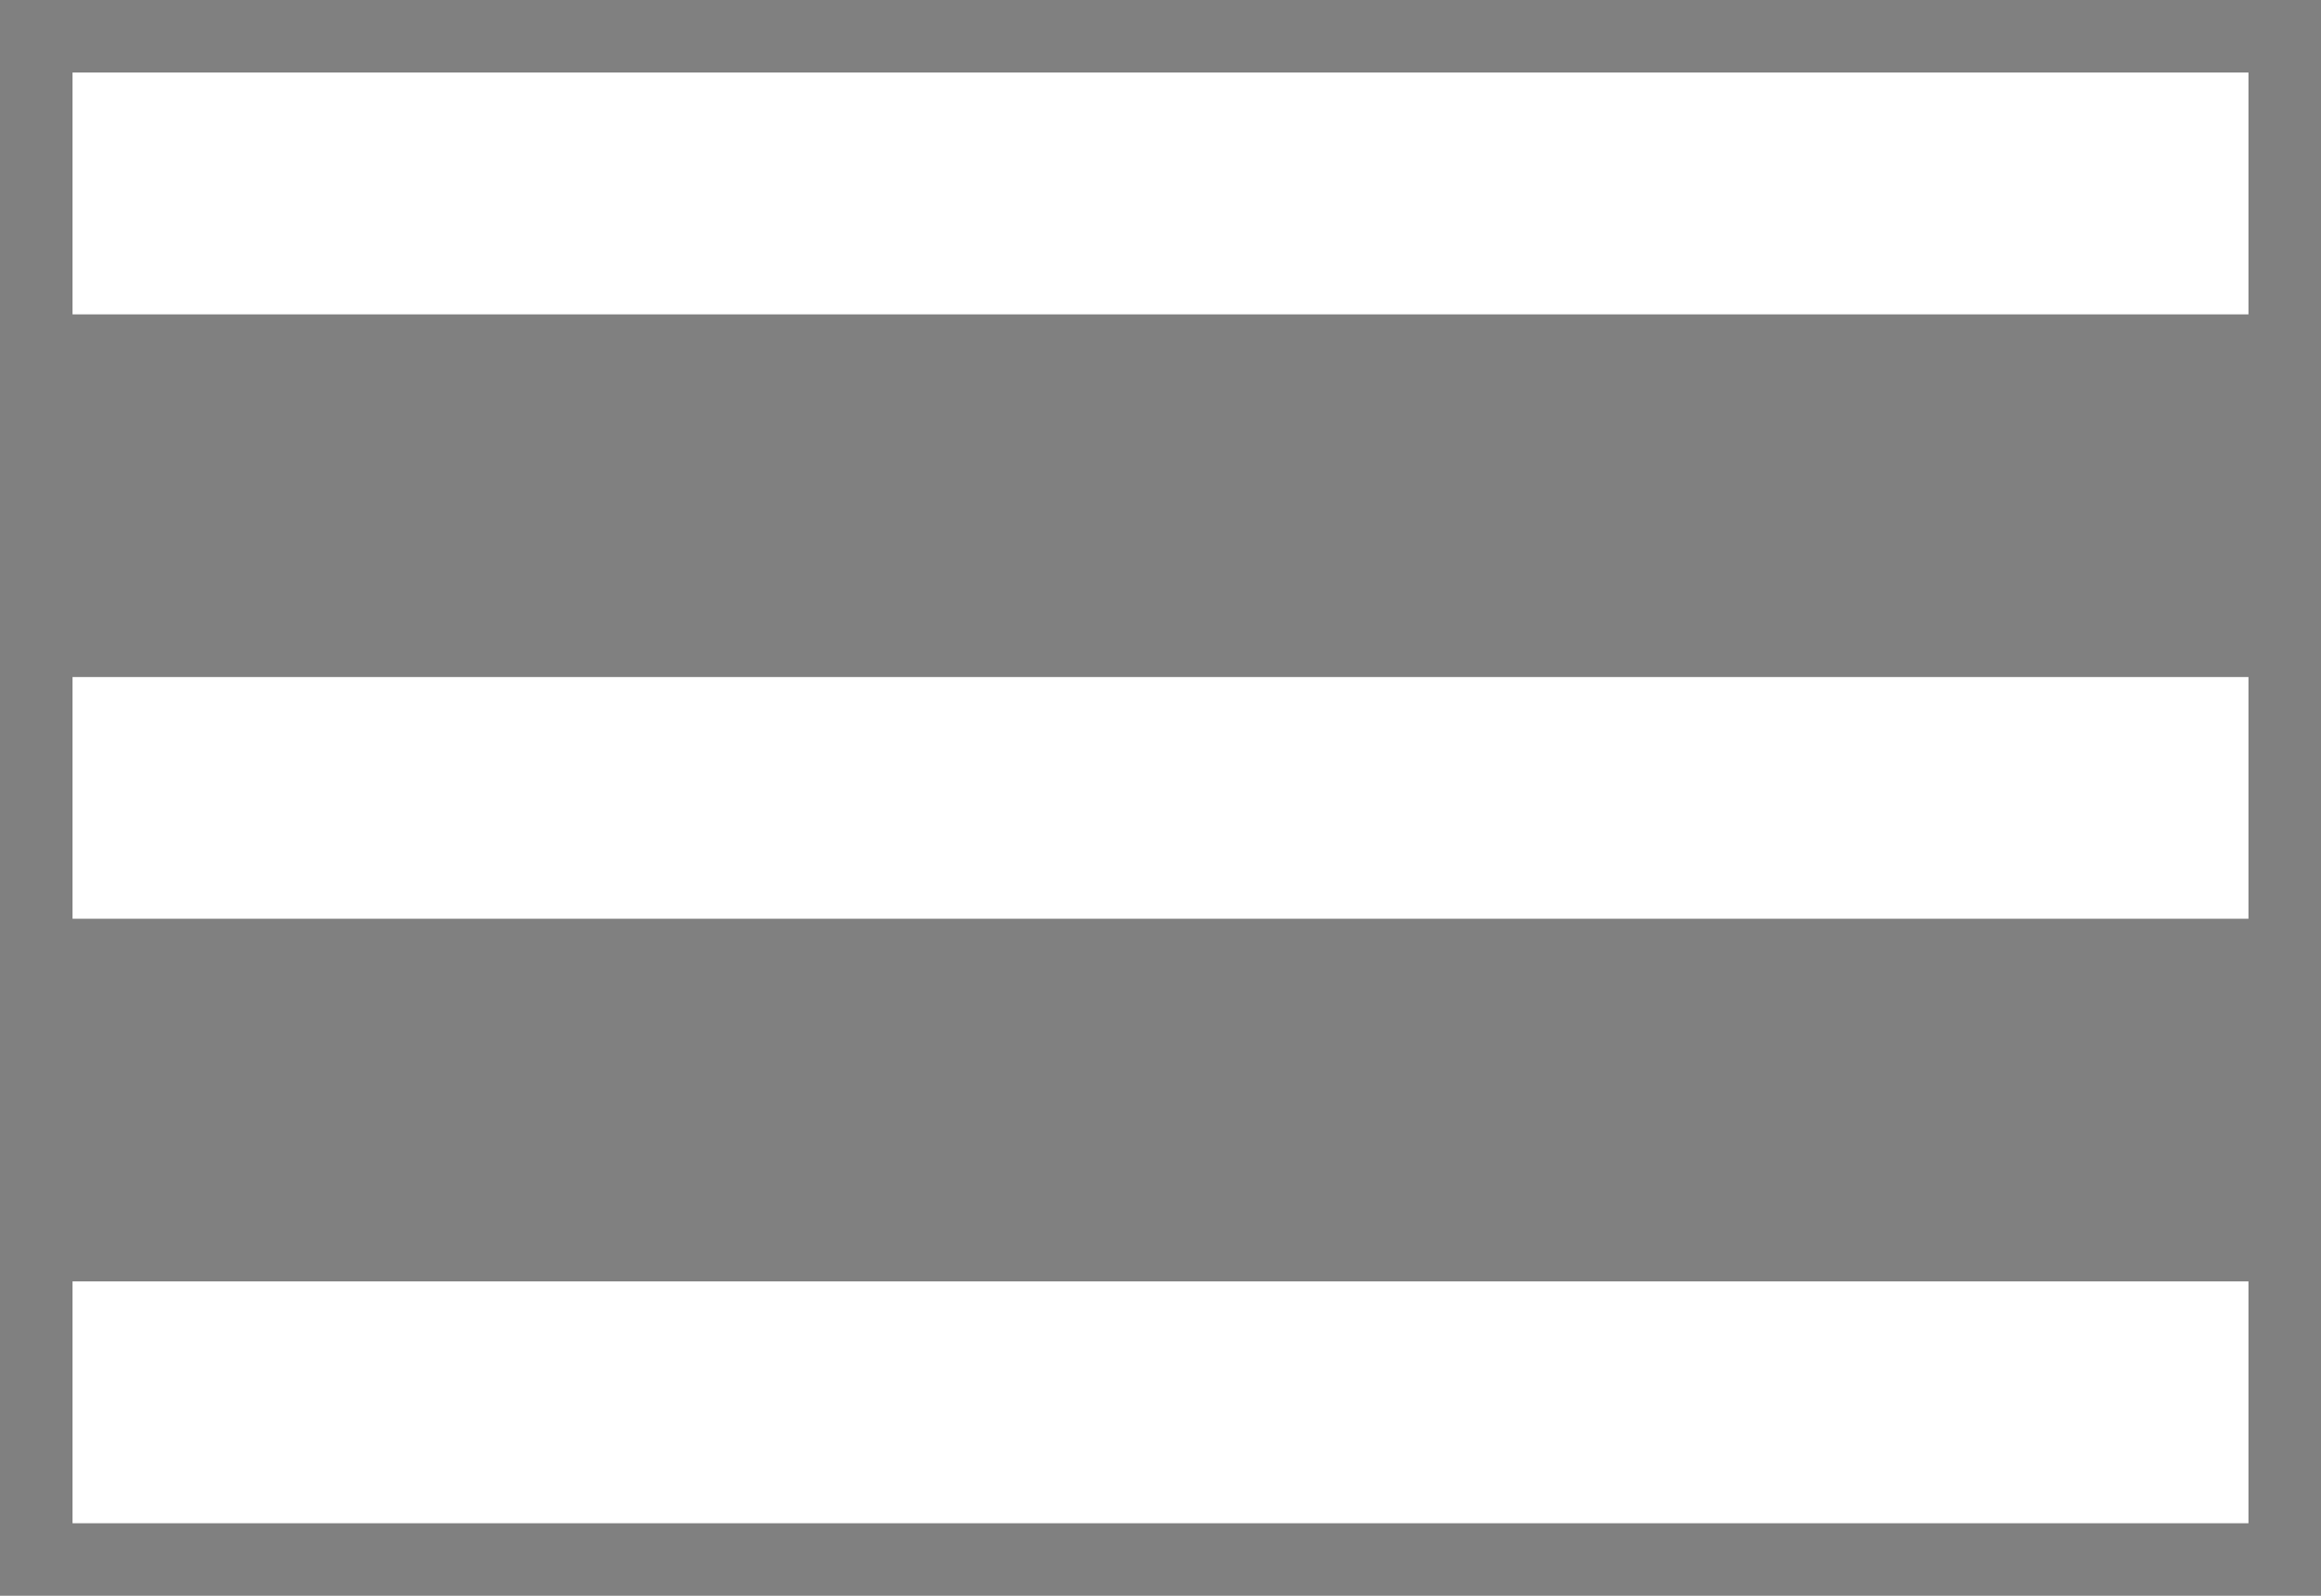
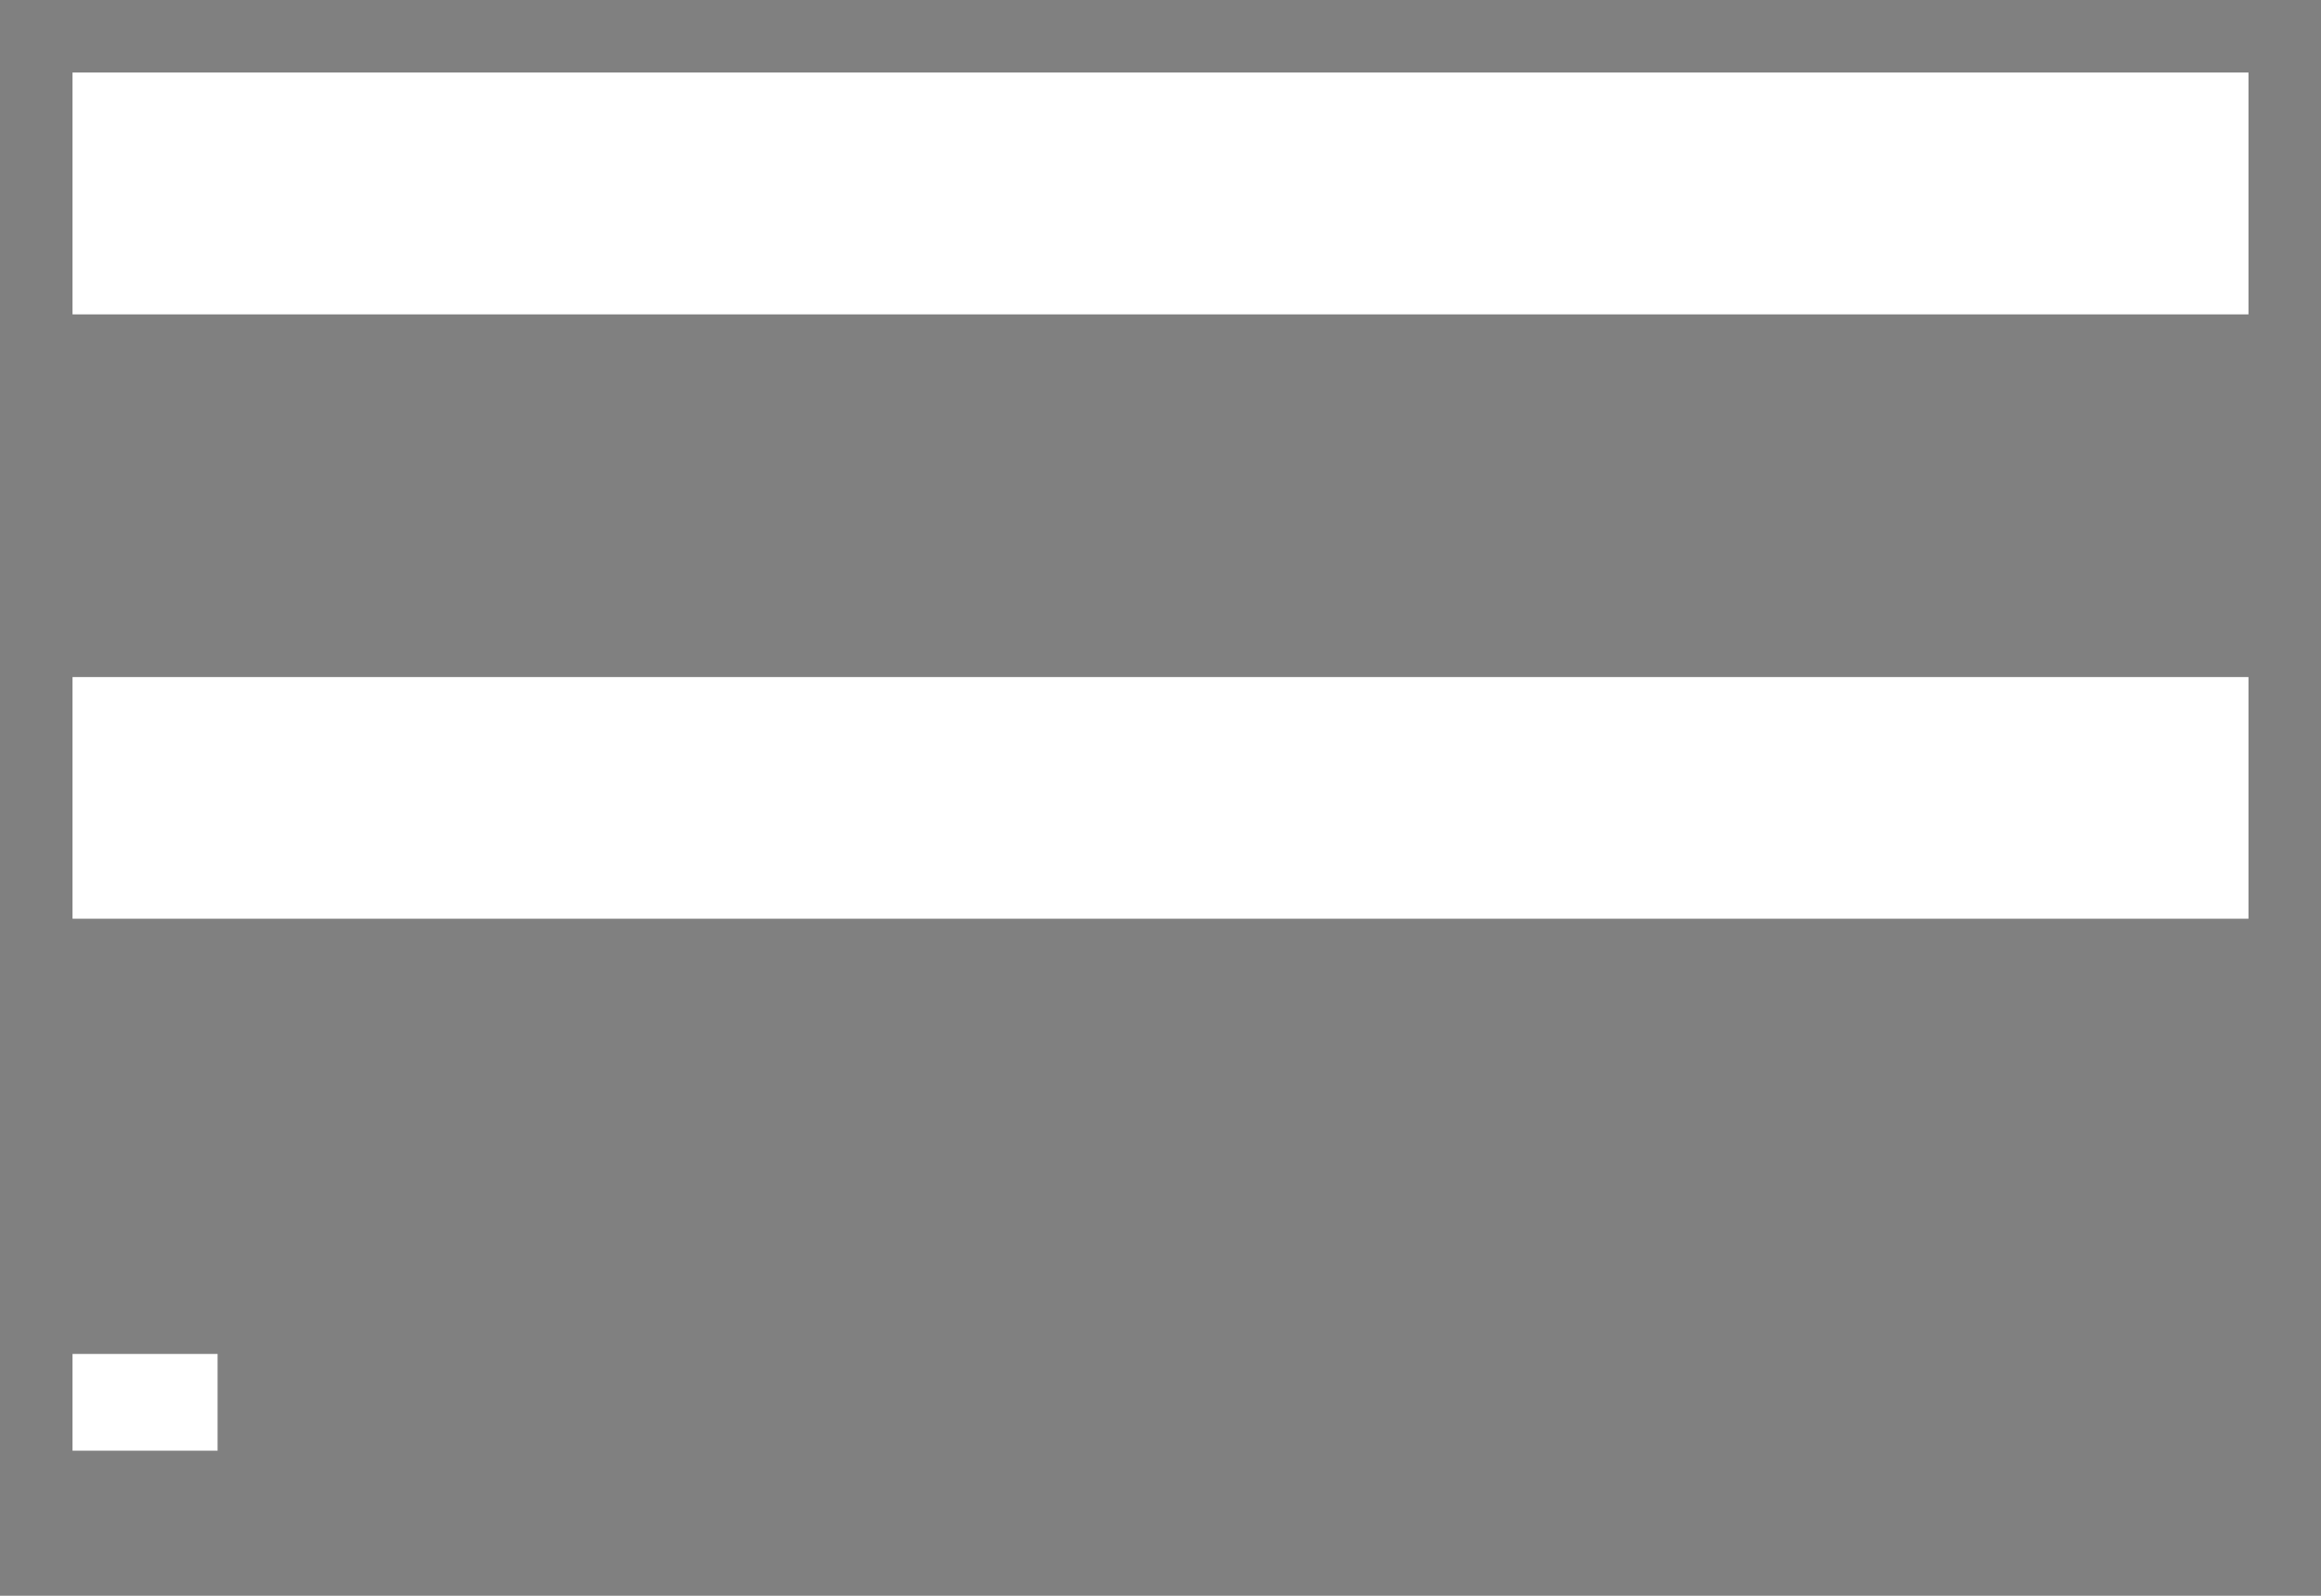
<svg xmlns="http://www.w3.org/2000/svg" width="16" height="11" viewBox="0 0 16 11" fill="none">
  <rect x="0" y="0" width="16" height="11" fill="#808080" stroke="none" />
-   <path d="M1 1H15V1.667H1V1ZM1 5.167H15V5.833H1V5.167ZM1 9.333H15V10H1V9.333Z" fill="#141414" stroke="white" />
+   <path d="M1 1H15V1.667H1V1ZM1 5.167H15V5.833H1V5.167ZM1 9.333V10H1V9.333Z" fill="#141414" stroke="white" />
</svg>